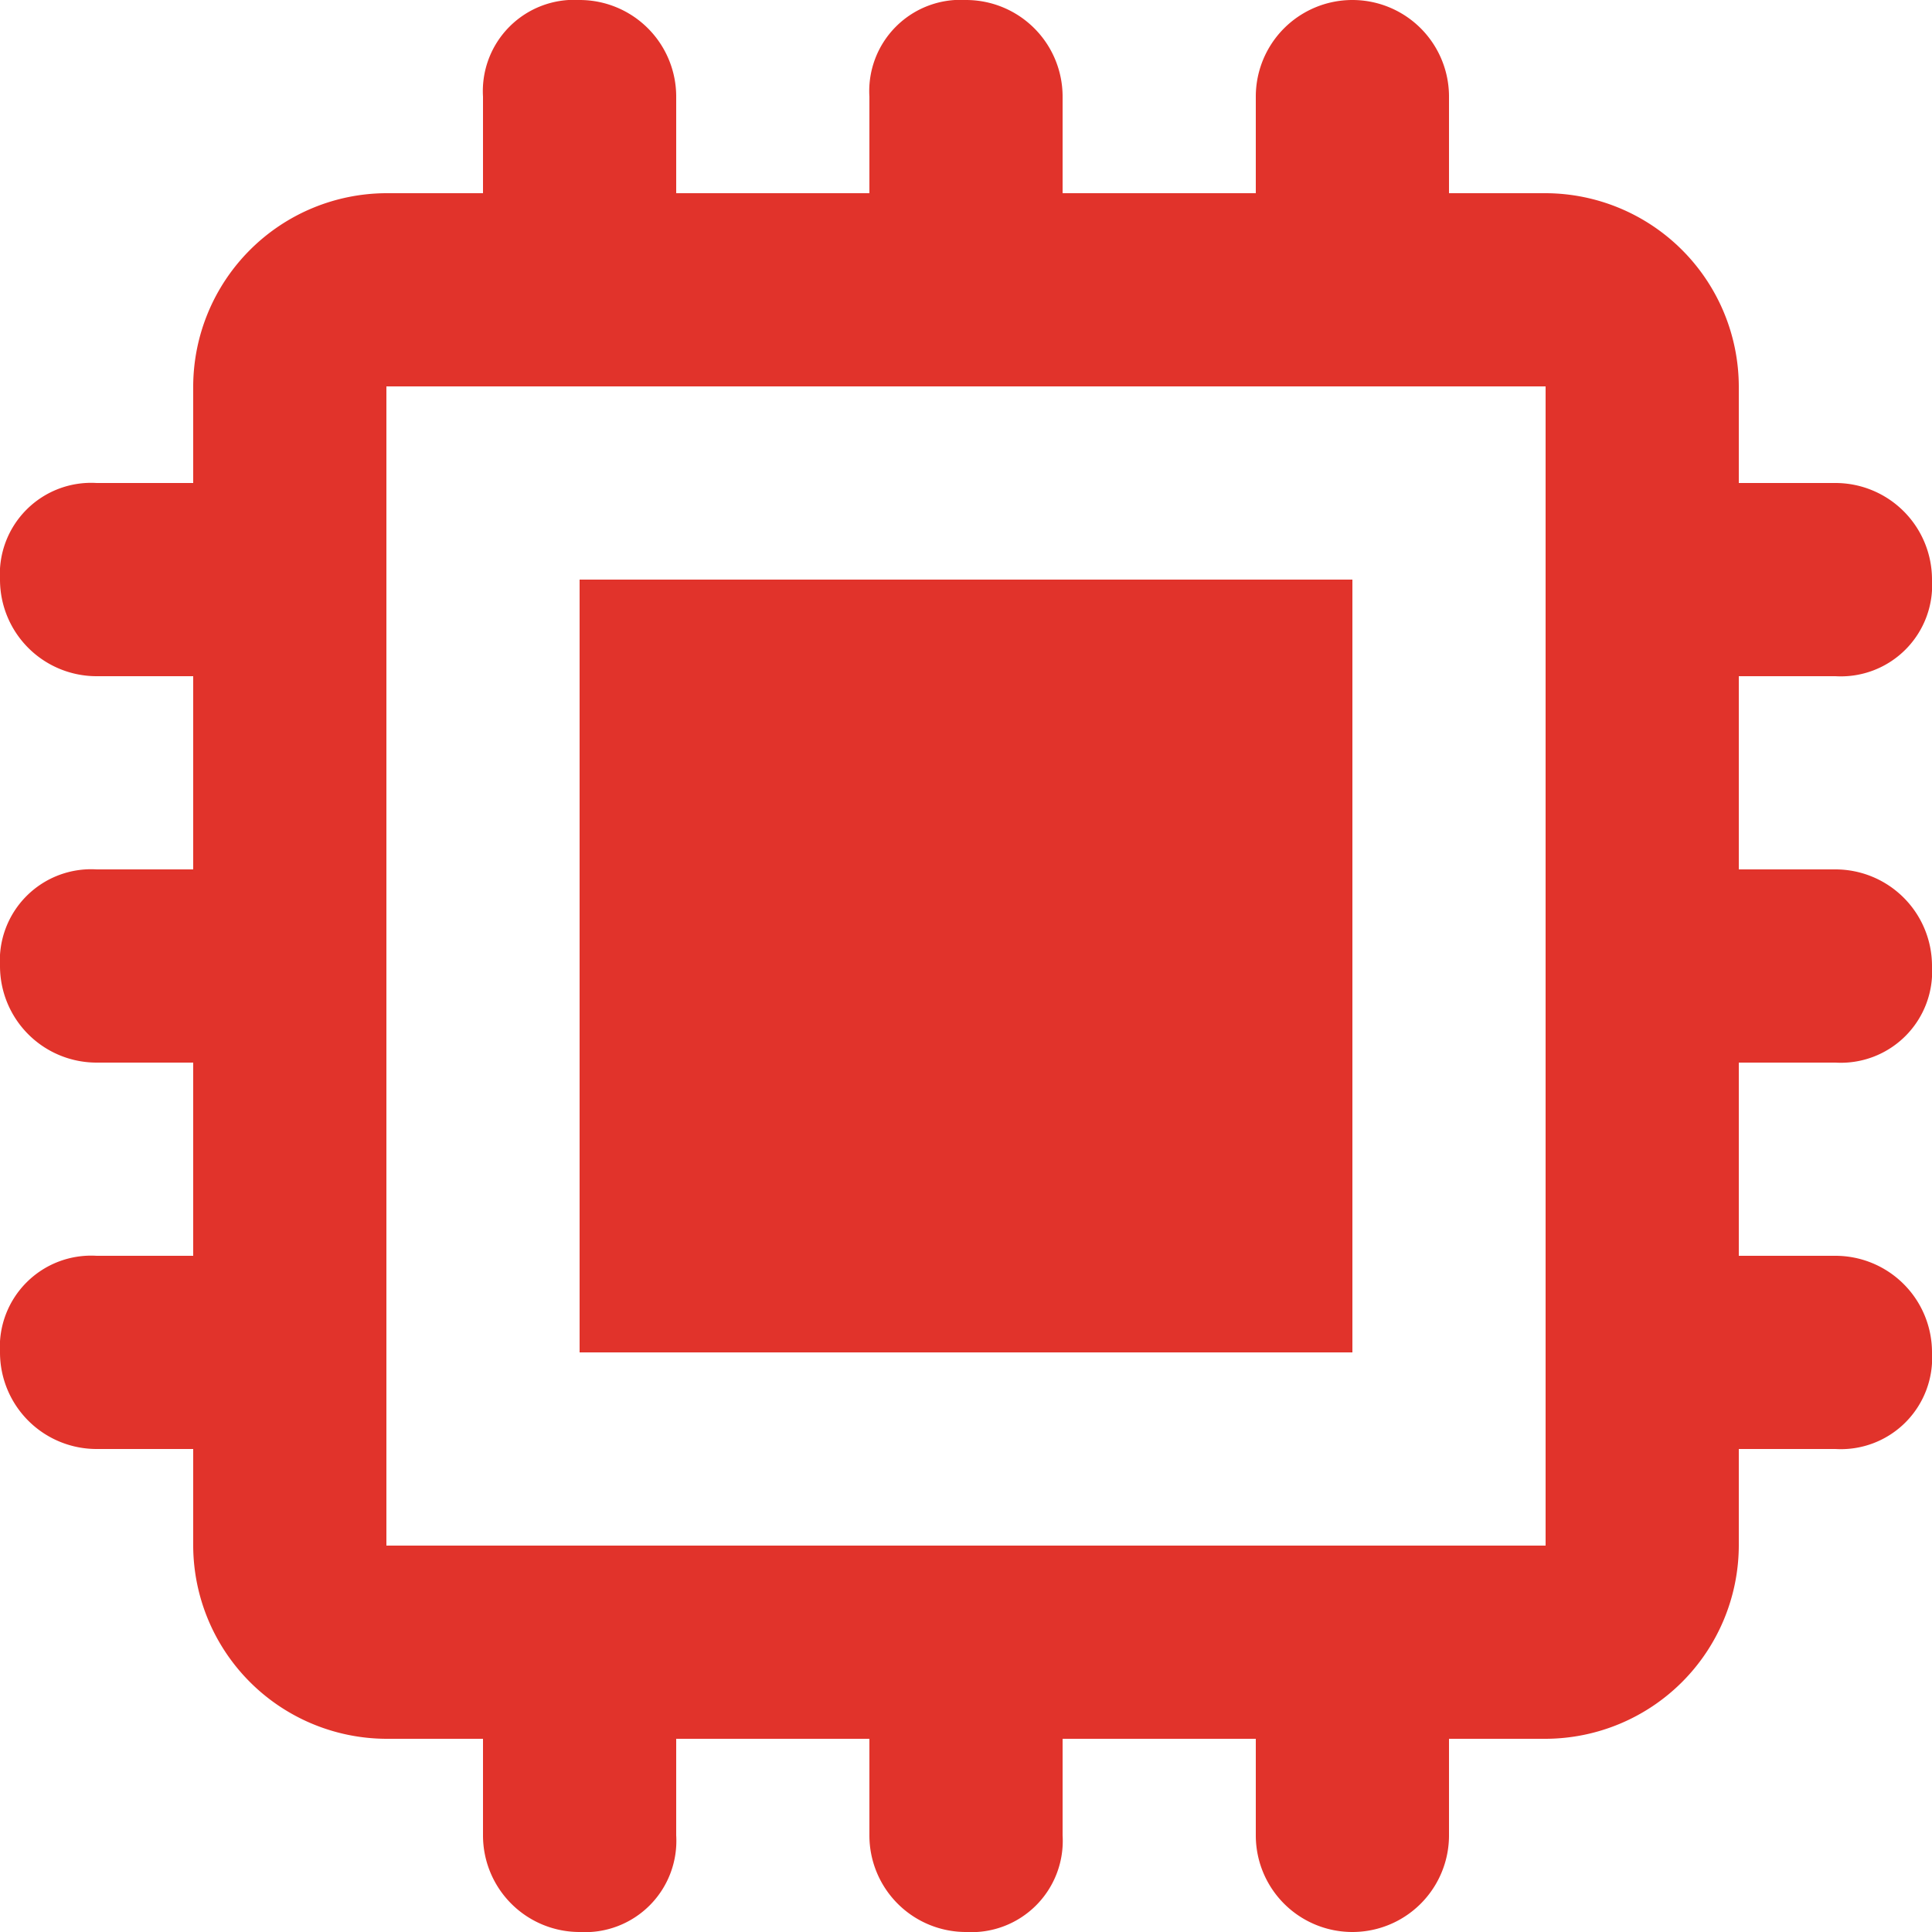
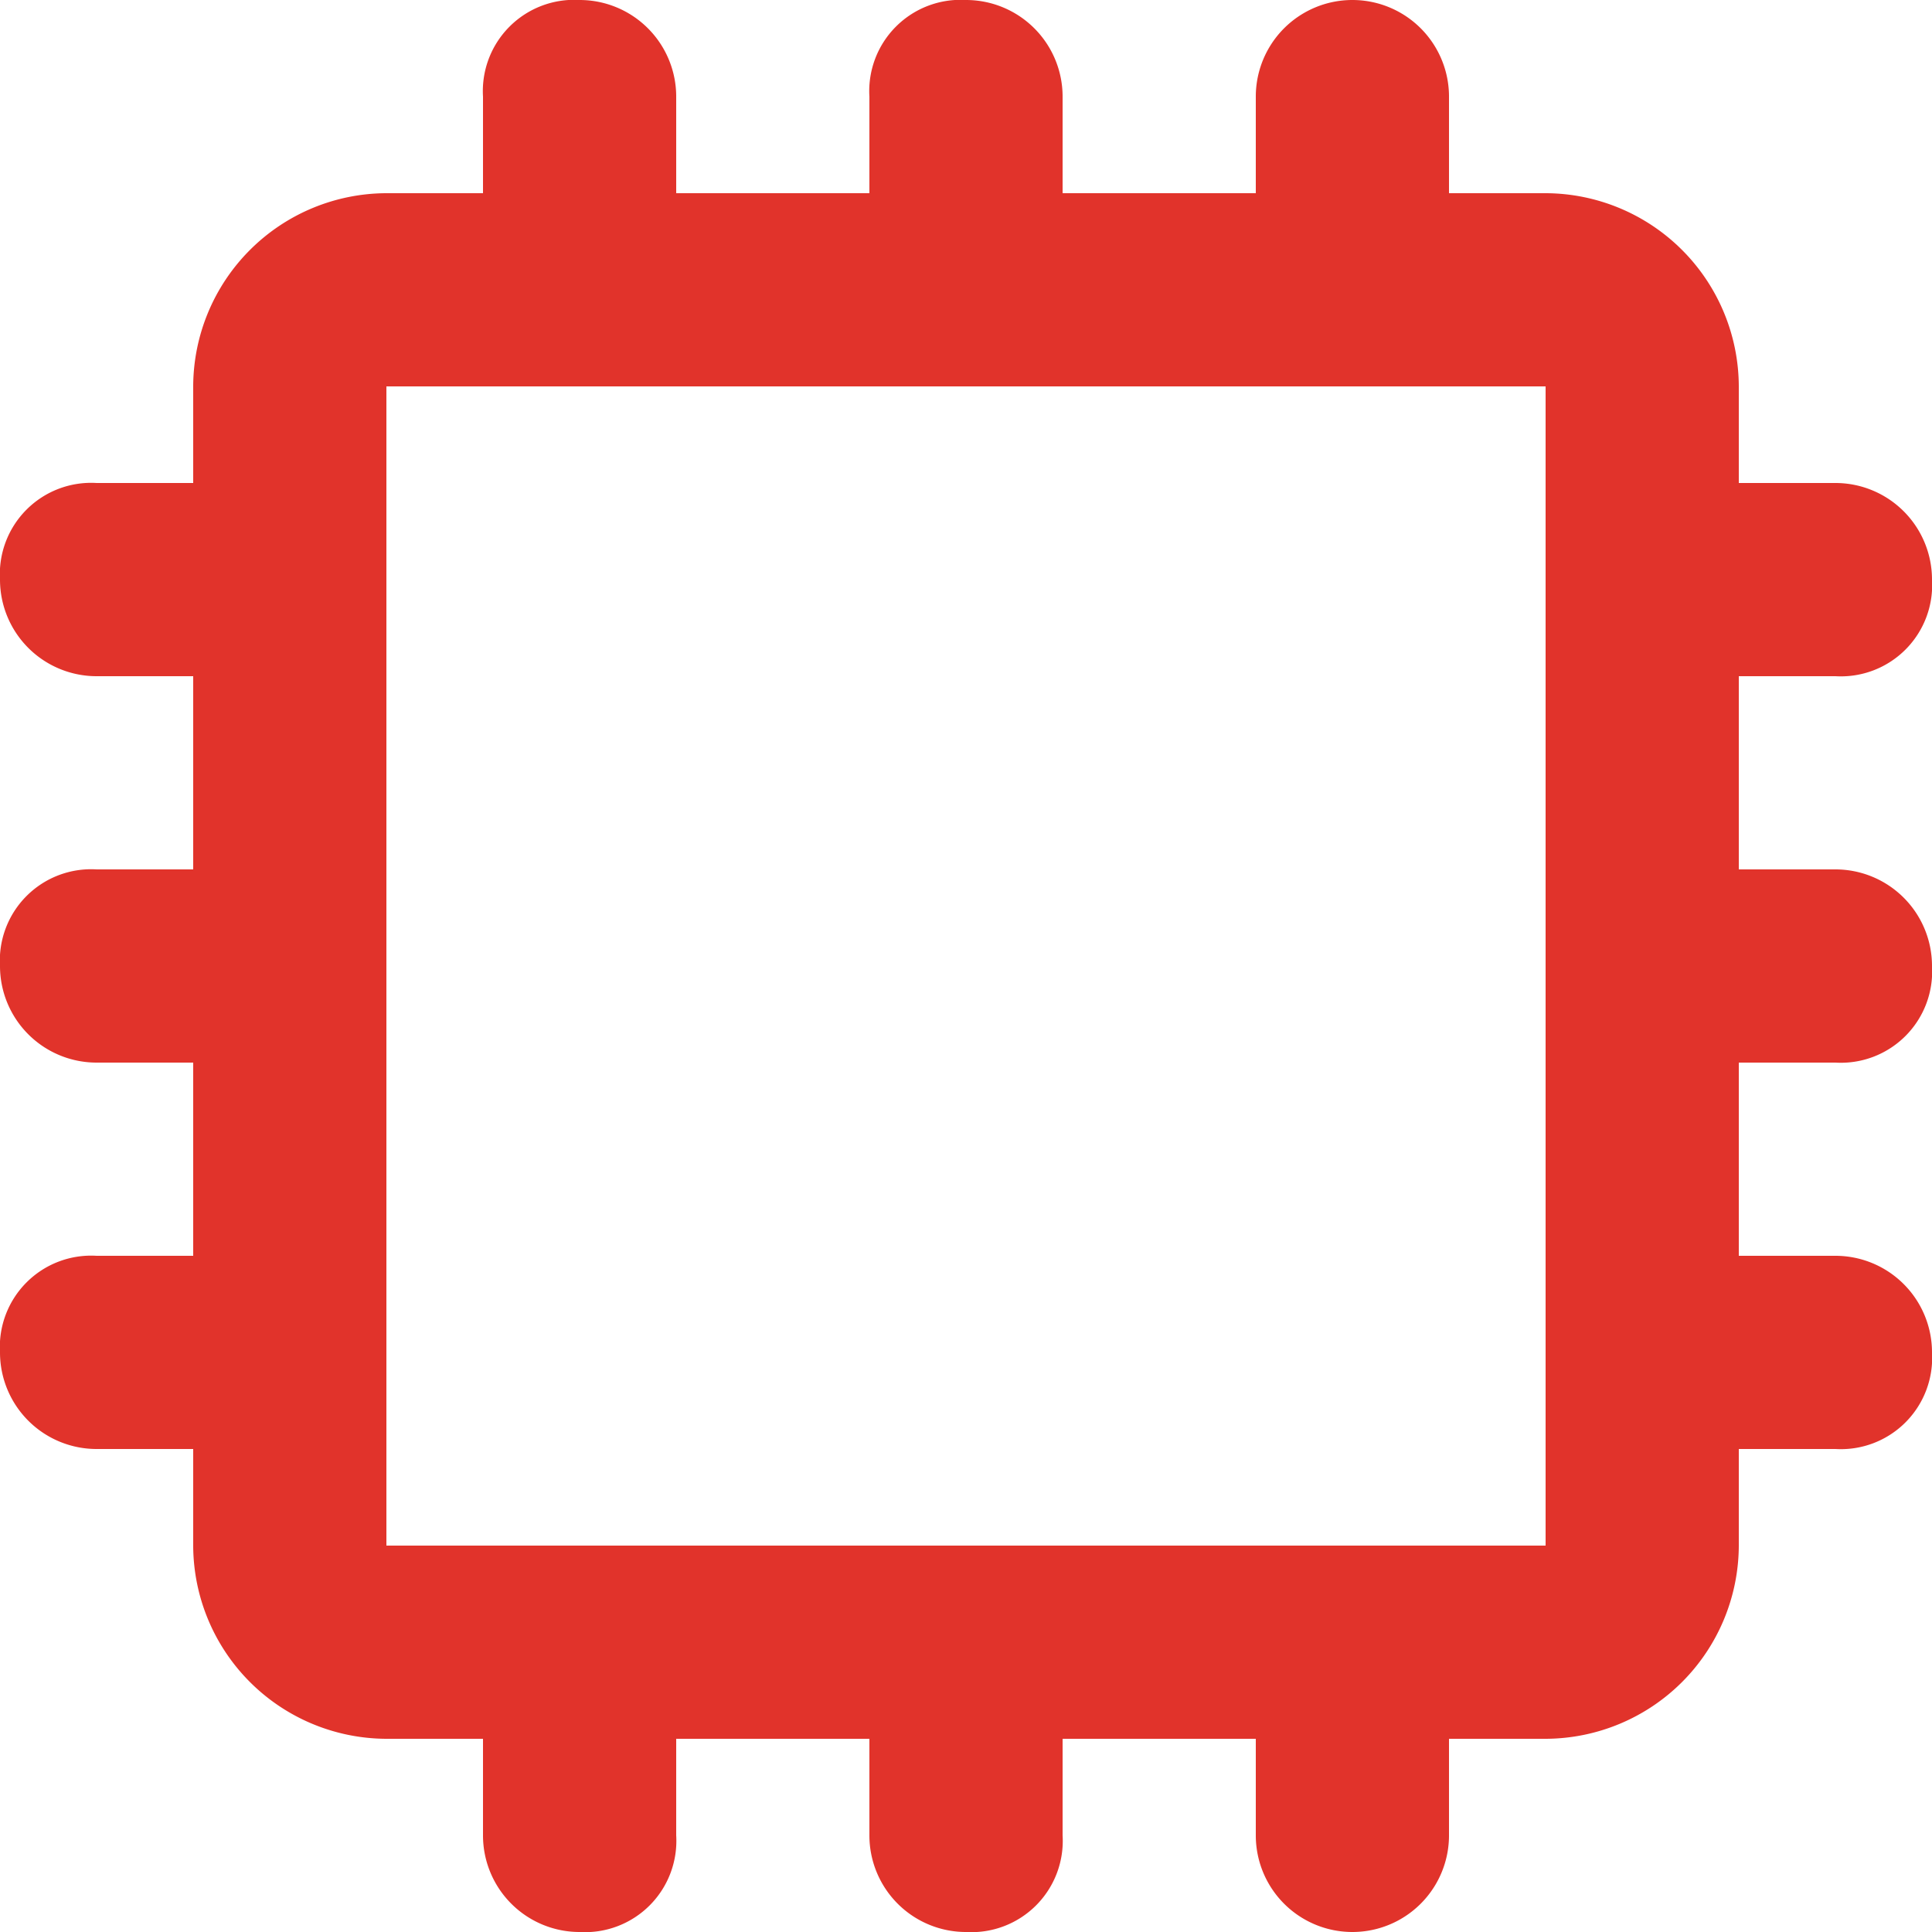
<svg xmlns="http://www.w3.org/2000/svg" data-name="cpu (1)" width="20" height="20" viewBox="0 0 20 20">
  <g data-name="Group 727">
    <g data-name="Group 726">
-       <path data-name="Rectangle 577" fill="#e1332b" d="M6 6h8v8H6z" />
-     </g>
+       </g>
  </g>
  <g data-name="Group 729">
    <g data-name="Group 728">
      <path data-name="Path 1430" d="M19 11a.945.945 0 001-1 1 1 0 00-1-1h-1V7h1a.945.945 0 001-1 1 1 0 00-1-1h-1V4a2.006 2.006 0 00-2-2h-1V1a1 1 0 10-2 0v1h-2V1a1 1 0 00-1-1 .945.945 0 00-1 1v1H7V1a1 1 0 00-1-1 .945.945 0 00-1 1v1H4a2.006 2.006 0 00-2 2v1H1a.945.945 0 00-1 1 1 1 0 001 1h1v2H1a.945.945 0 00-1 1 1 1 0 001 1h1v2H1a.945.945 0 00-1 1 1 1 0 001 1h1v1a2.006 2.006 0 002 2h1v1a1 1 0 001 1 .945.945 0 001-1v-1h2v1a1 1 0 001 1 .945.945 0 001-1v-1h2v1a1 1 0 002 0v-1h1a2.006 2.006 0 002-2v-1h1a.945.945 0 001-1 1 1 0 00-1-1h-1v-2h1zm-3 5H4V4h12z" fill="#e1332b" />
    </g>
  </g>
</svg>